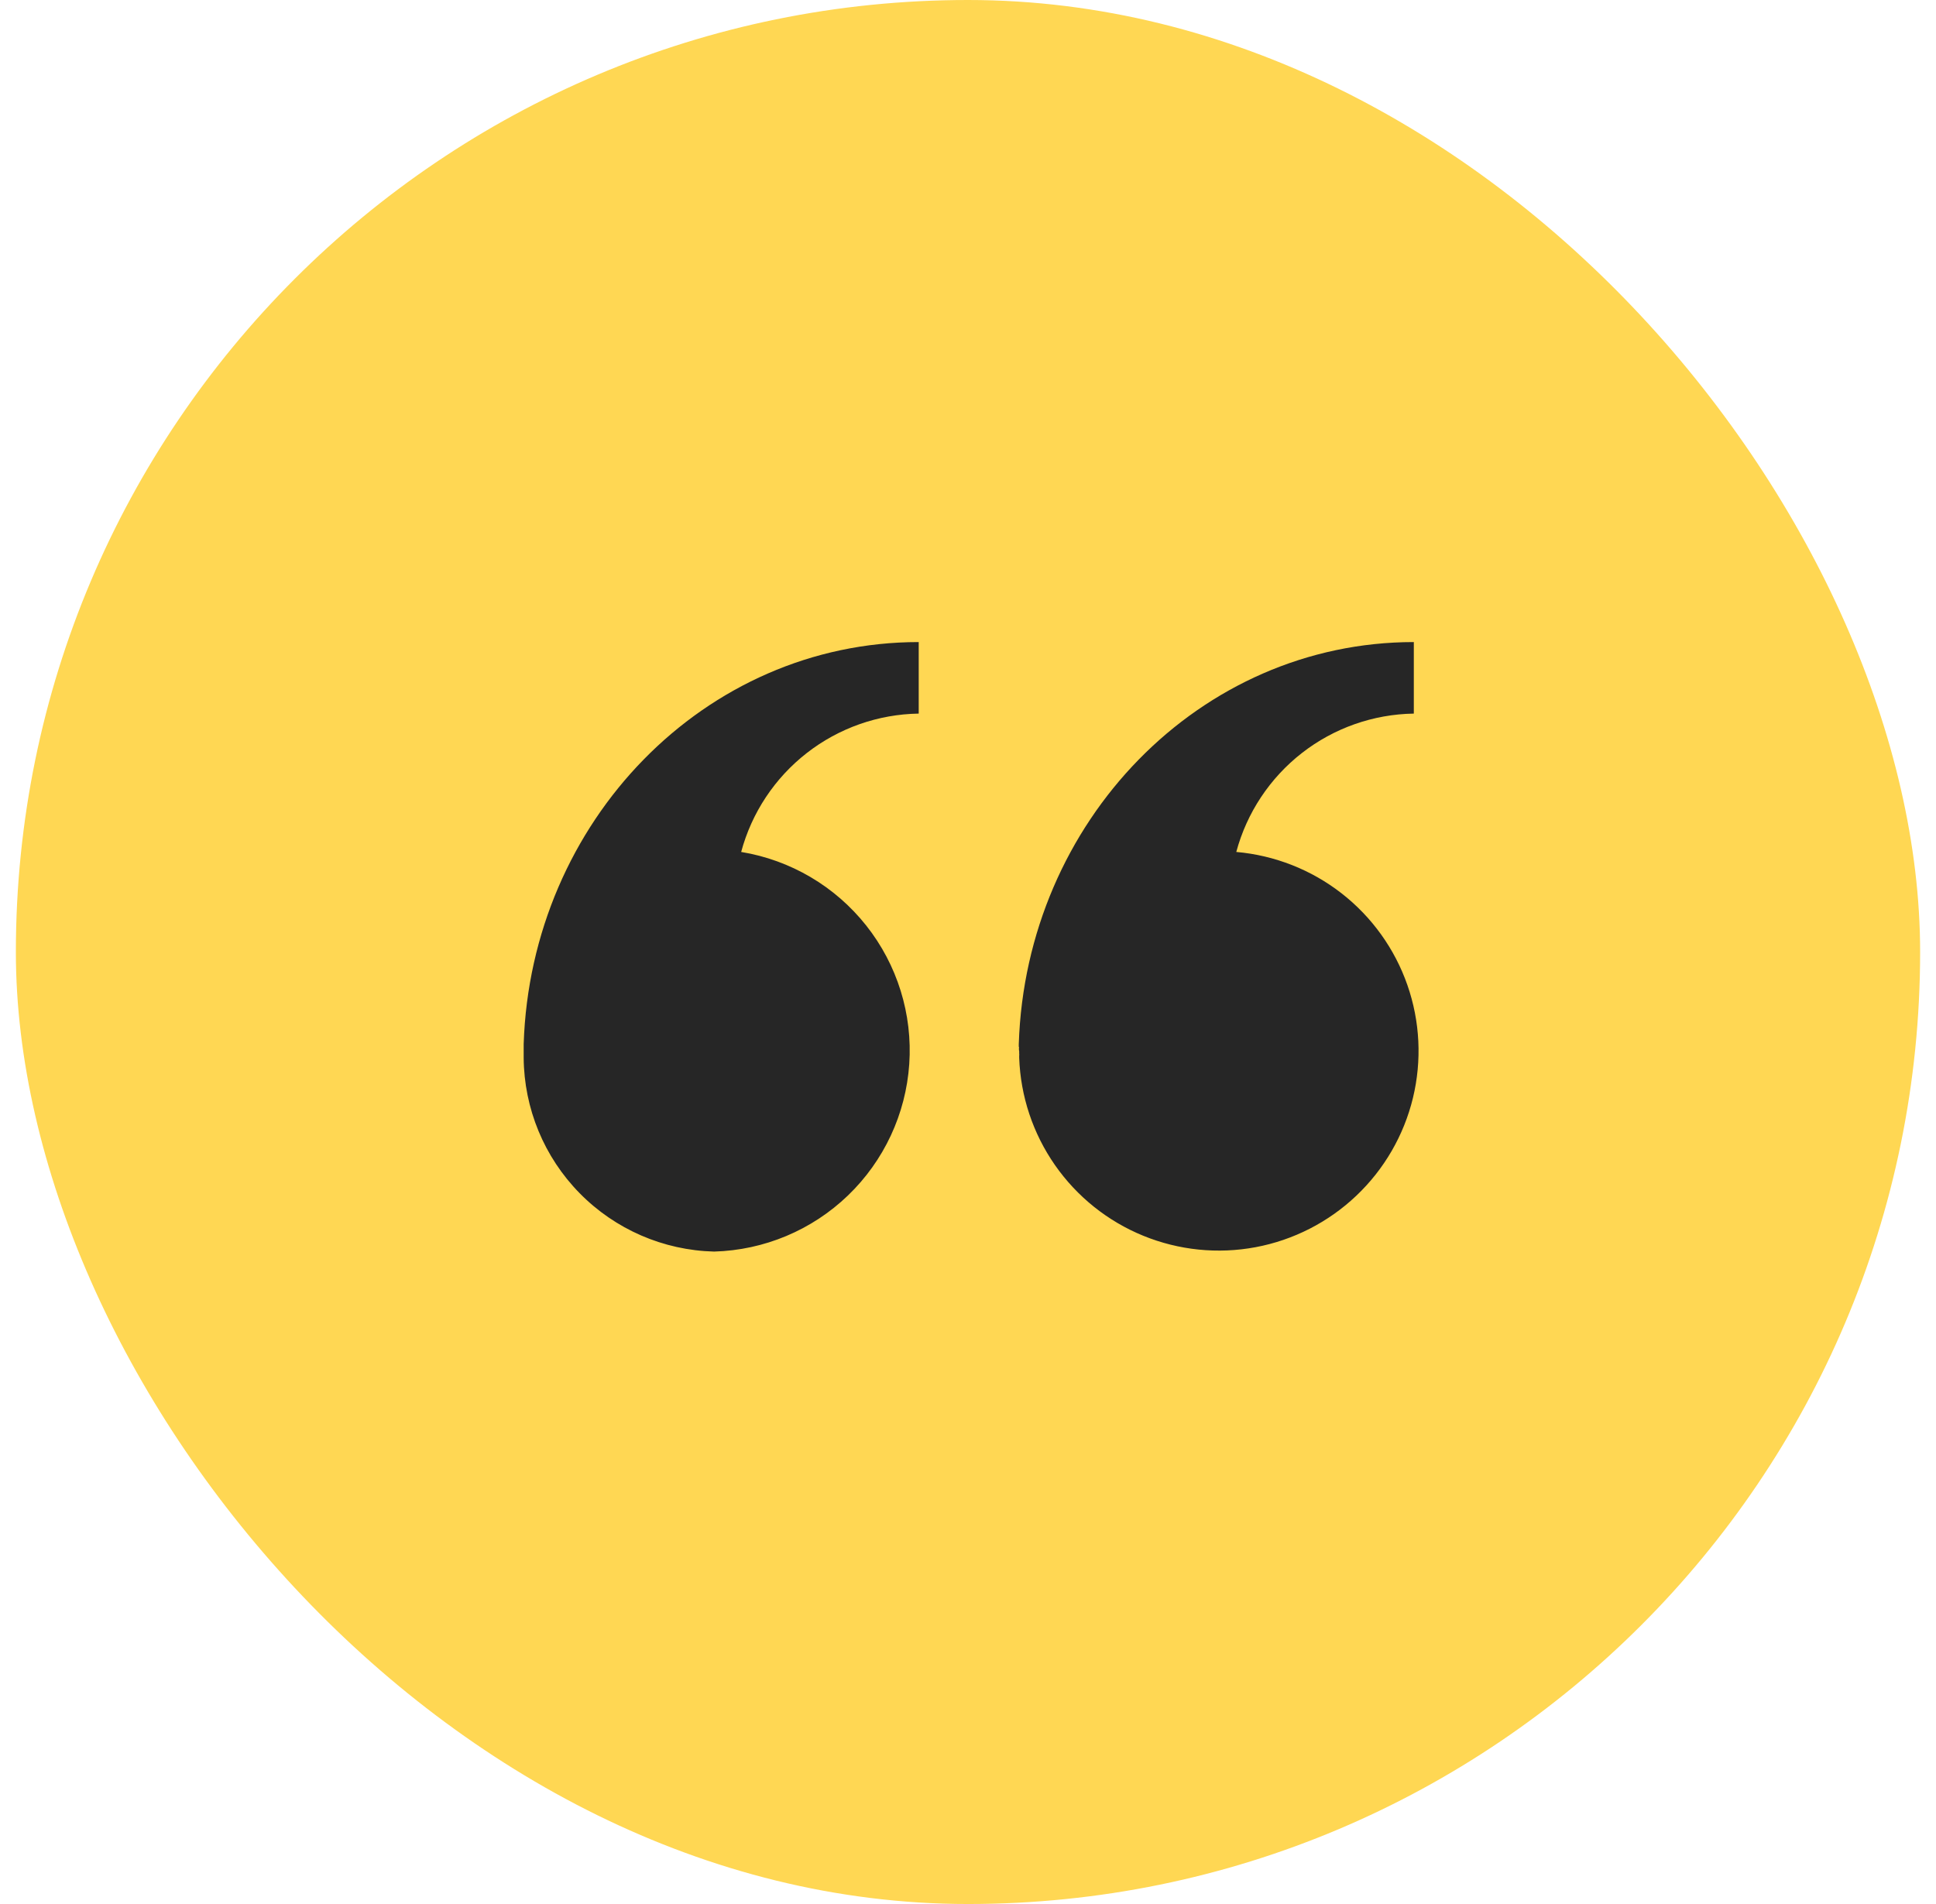
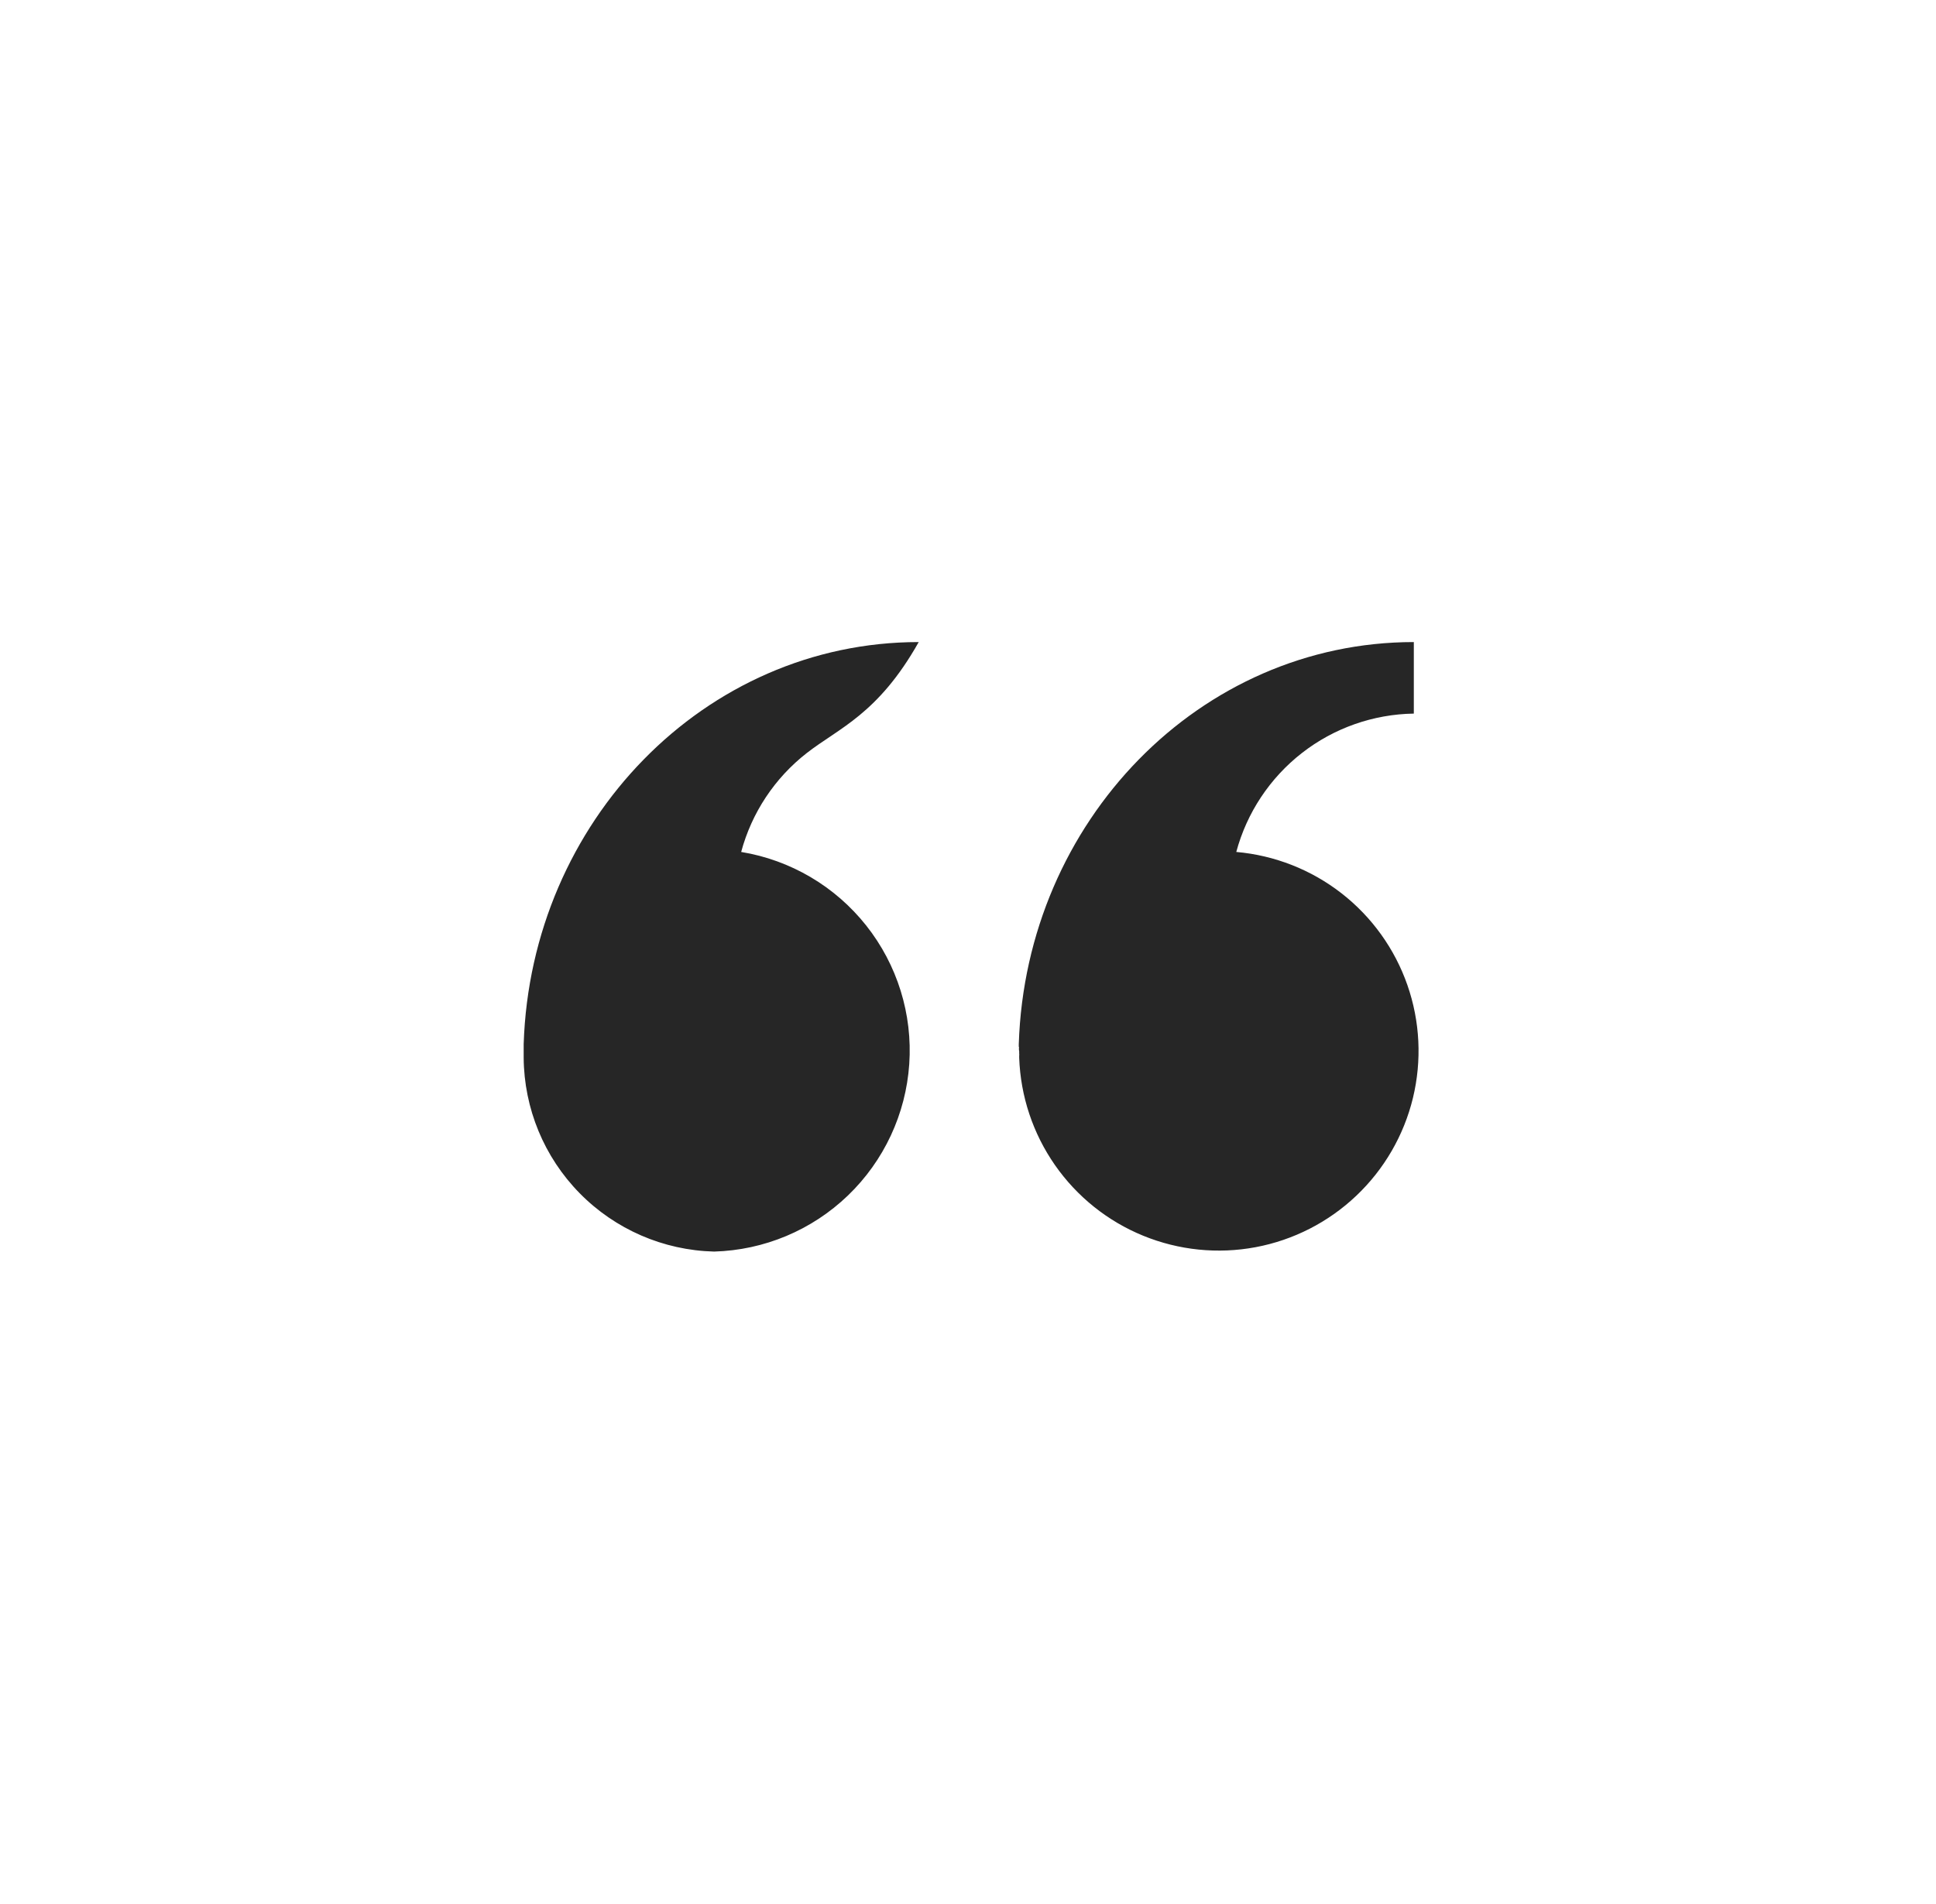
<svg xmlns="http://www.w3.org/2000/svg" width="61" height="60" viewBox="0 0 61 60" fill="none">
-   <rect x="0.5" width="60" height="60" rx="30" fill="#FFD753" />
-   <path fill-rule="evenodd" clip-rule="evenodd" d="M16.5 32.987C16.5 32.987 16.5 32.927 16.5 32.9C16.727 25.88 22.207 20.233 28.947 20.233V22.487C27.667 22.507 26.429 22.943 25.42 23.73C24.41 24.517 23.685 25.611 23.353 26.847C24.909 27.103 26.314 27.93 27.293 29.166C28.272 30.401 28.756 31.958 28.649 33.531C28.542 35.104 27.853 36.581 26.716 37.674C25.579 38.767 24.076 39.396 22.5 39.44C20.903 39.4 19.384 38.741 18.264 37.601C17.144 36.462 16.512 34.931 16.5 33.333V33.107C16.498 33.067 16.498 33.027 16.5 32.987ZM32.1 32.987V32.9C32.327 25.88 37.807 20.233 44.547 20.233V22.487C43.267 22.507 42.029 22.943 41.02 23.73C40.011 24.517 39.285 25.611 38.953 26.847C40.161 26.953 41.312 27.405 42.268 28.149C43.225 28.894 43.946 29.899 44.345 31.043C44.744 32.187 44.804 33.423 44.519 34.6C44.233 35.778 43.613 36.848 42.733 37.682C41.854 38.516 40.752 39.079 39.561 39.302C38.37 39.525 37.14 39.399 36.018 38.94C34.896 38.481 33.931 37.707 33.239 36.713C32.546 35.718 32.155 34.545 32.113 33.333V33.267C32.117 33.245 32.117 33.222 32.113 33.2V33.127C32.1 33.08 32.107 33.033 32.107 32.987H32.1Z" fill="#262626" />
+   <path fill-rule="evenodd" clip-rule="evenodd" d="M16.5 32.987C16.5 32.987 16.5 32.927 16.5 32.9C16.727 25.88 22.207 20.233 28.947 20.233C27.667 22.507 26.429 22.943 25.42 23.73C24.41 24.517 23.685 25.611 23.353 26.847C24.909 27.103 26.314 27.93 27.293 29.166C28.272 30.401 28.756 31.958 28.649 33.531C28.542 35.104 27.853 36.581 26.716 37.674C25.579 38.767 24.076 39.396 22.5 39.44C20.903 39.4 19.384 38.741 18.264 37.601C17.144 36.462 16.512 34.931 16.5 33.333V33.107C16.498 33.067 16.498 33.027 16.5 32.987ZM32.1 32.987V32.9C32.327 25.88 37.807 20.233 44.547 20.233V22.487C43.267 22.507 42.029 22.943 41.02 23.73C40.011 24.517 39.285 25.611 38.953 26.847C40.161 26.953 41.312 27.405 42.268 28.149C43.225 28.894 43.946 29.899 44.345 31.043C44.744 32.187 44.804 33.423 44.519 34.6C44.233 35.778 43.613 36.848 42.733 37.682C41.854 38.516 40.752 39.079 39.561 39.302C38.37 39.525 37.14 39.399 36.018 38.94C34.896 38.481 33.931 37.707 33.239 36.713C32.546 35.718 32.155 34.545 32.113 33.333V33.267C32.117 33.245 32.117 33.222 32.113 33.2V33.127C32.1 33.08 32.107 33.033 32.107 32.987H32.1Z" fill="#262626" />
</svg>